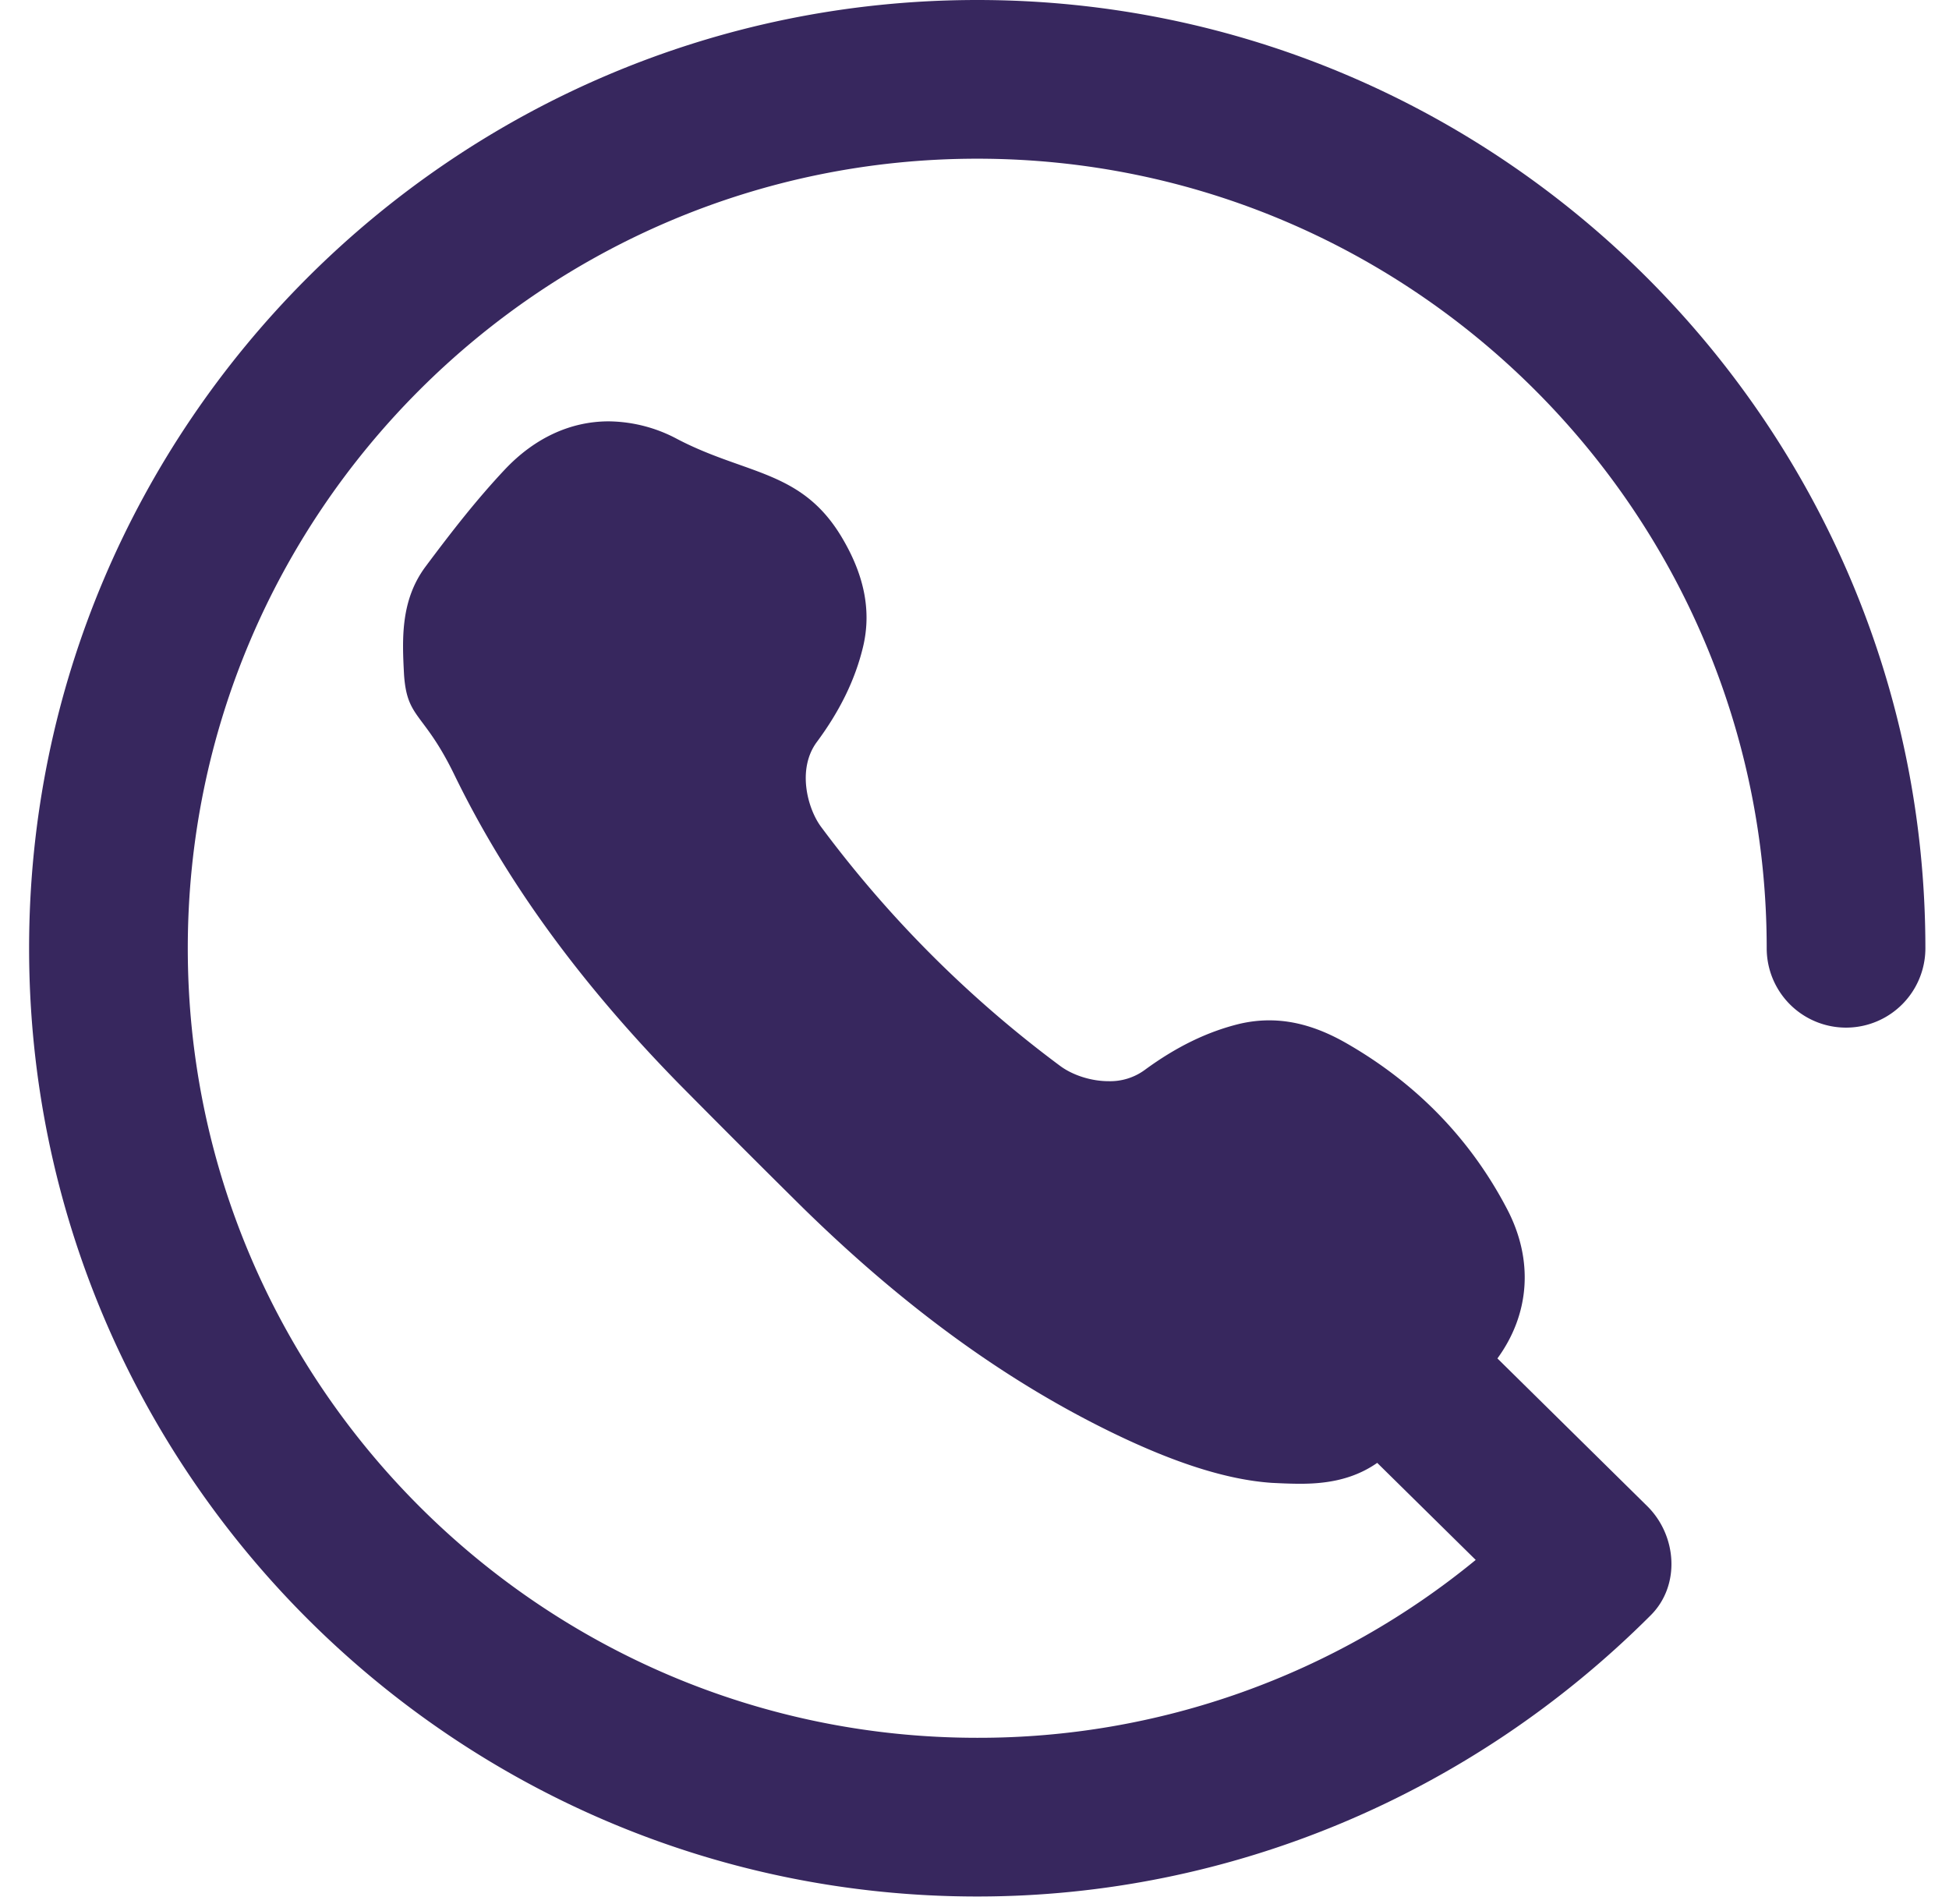
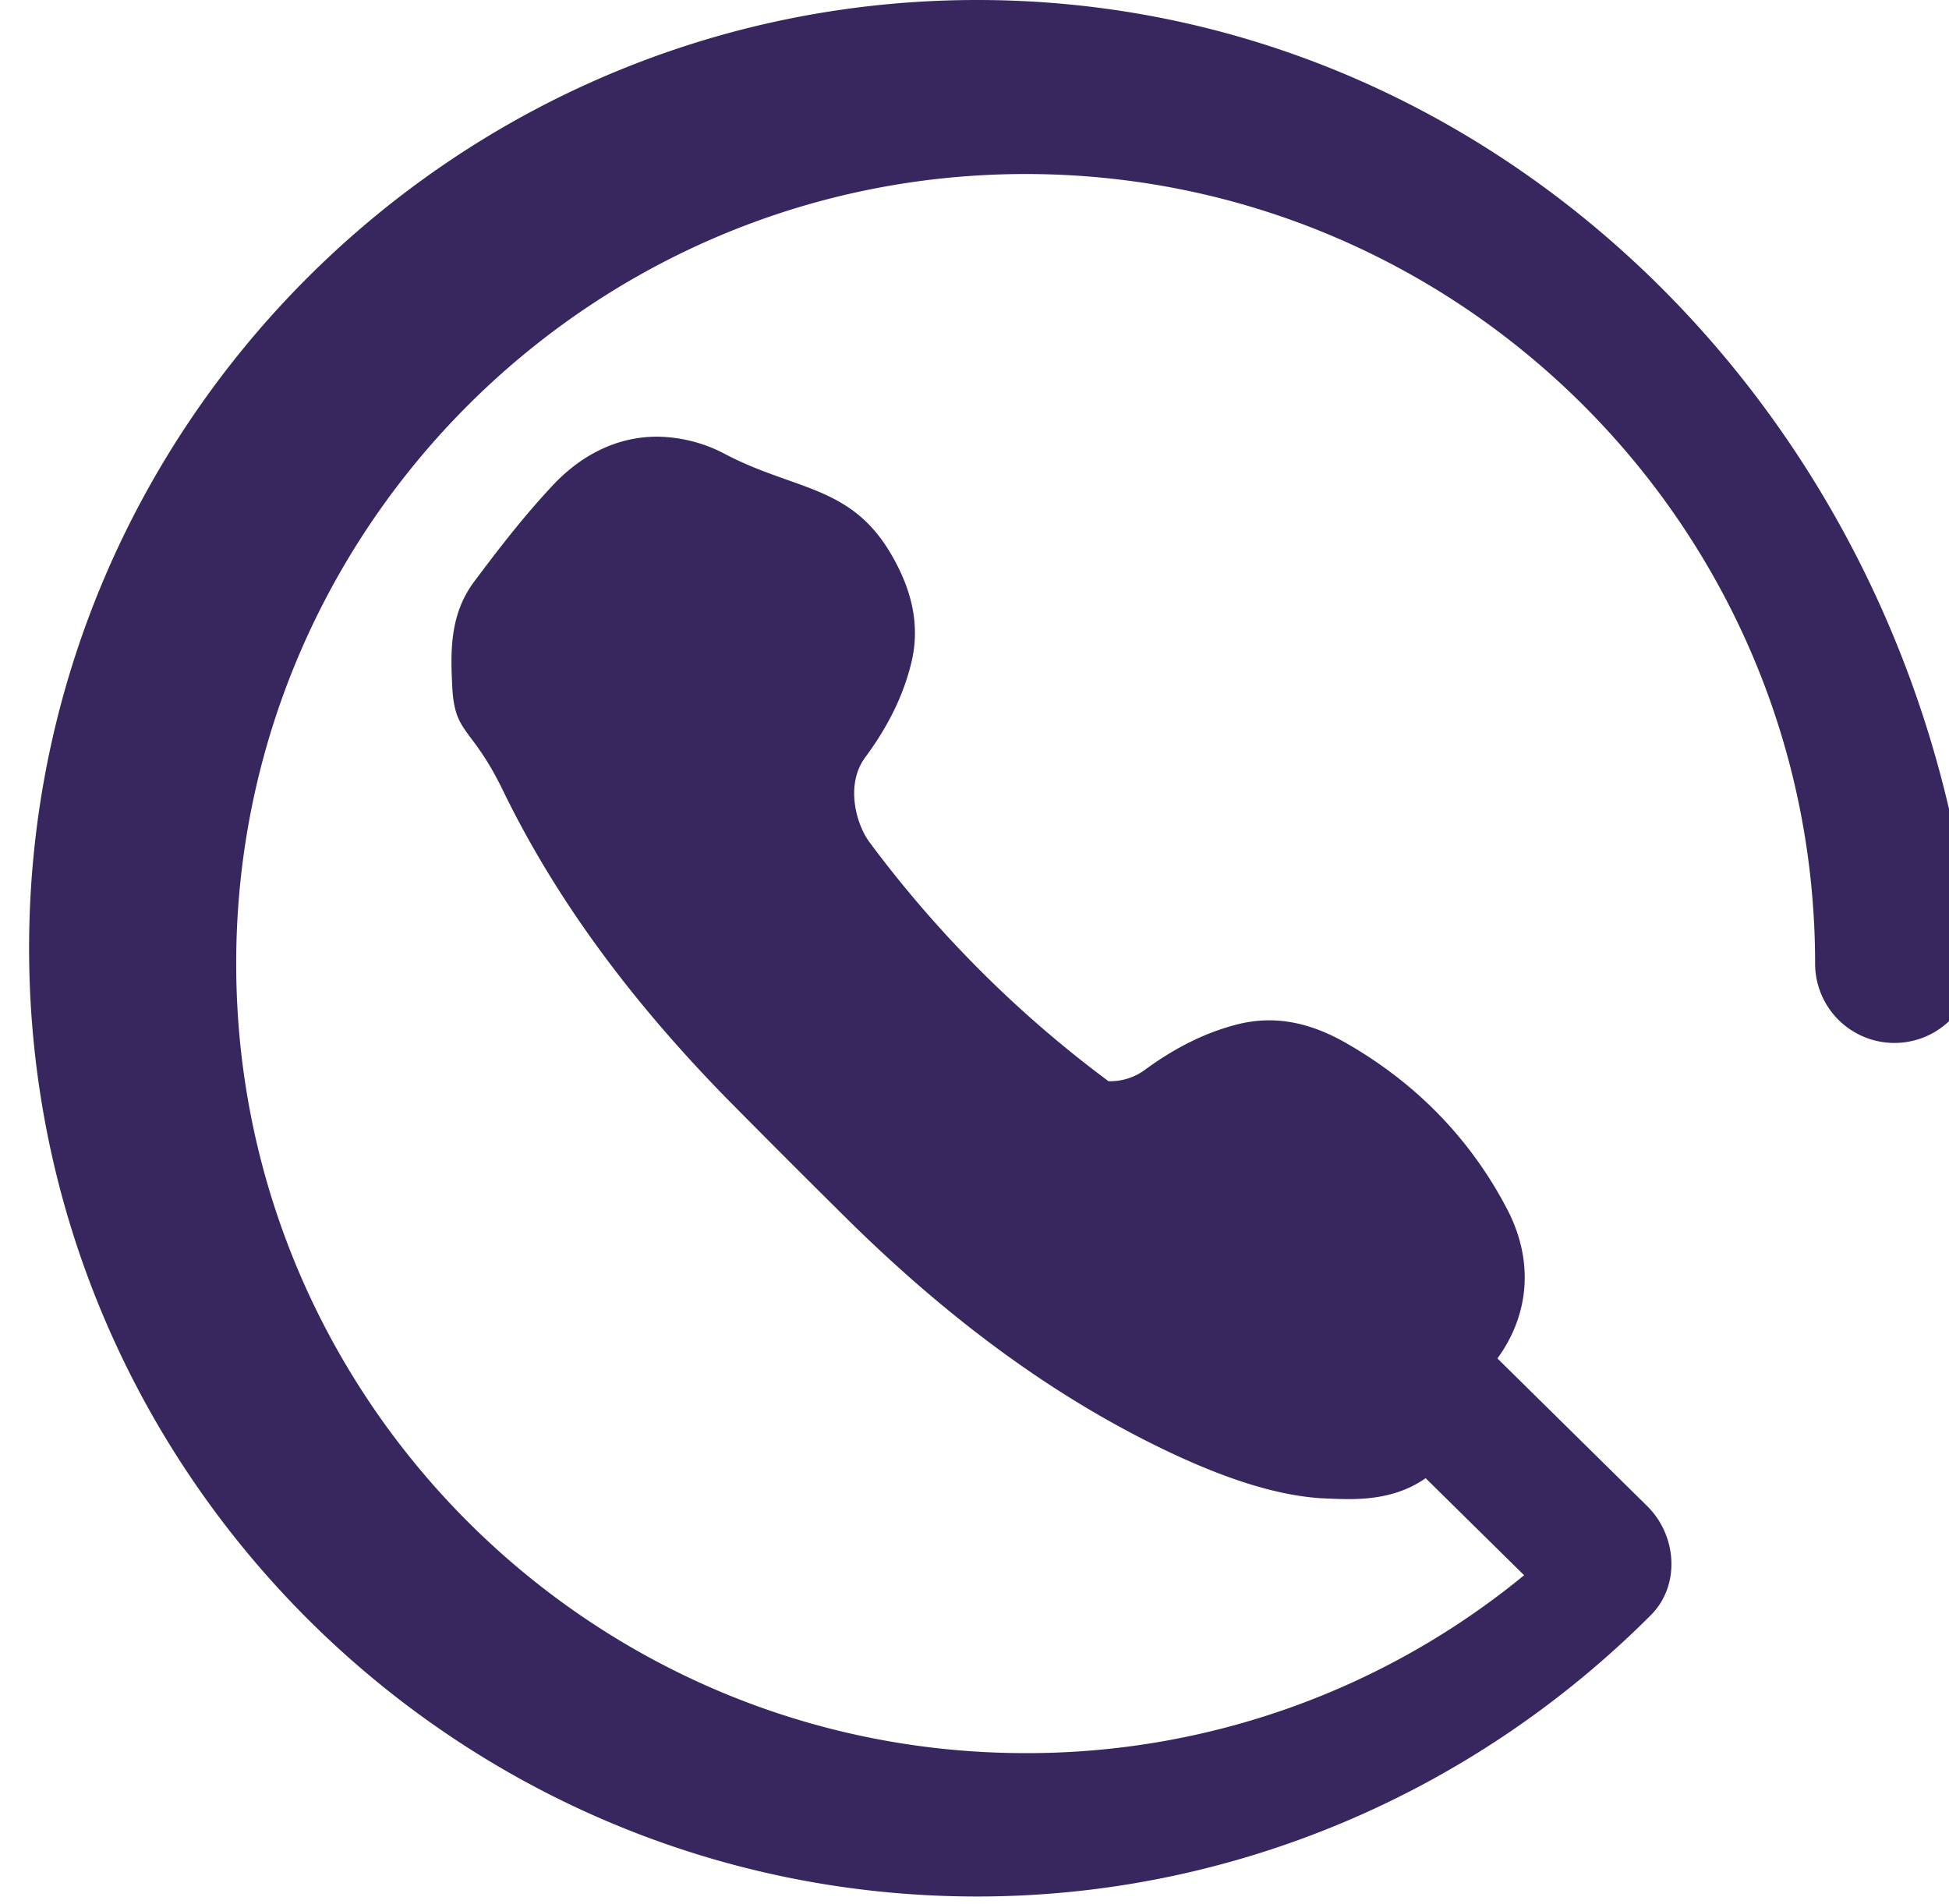
<svg xmlns="http://www.w3.org/2000/svg" width="43" height="42" viewBox="0 0 43 42">
  <g>
    <g>
-       <path fill="#37275e" d="M21.56 0C10.026 0 .642 9.384.642 20.918c0 11.535 9.384 20.919 20.918 20.919 5.587 0 10.91-2.253 14.86-6.205.657-.656.583-1.758-.083-2.412l-3.3-3.253c.711-.975.804-2.161.217-3.288-.802-1.539-1.992-2.77-3.536-3.658-.596-.344-1.158-.513-1.719-.512-.218 0-.439.027-.653.077-.712.174-1.397.508-2.094 1.02a1.29 1.29 0 0 1-.796.245c-.379 0-.788-.13-1.068-.338a25.5 25.5 0 0 1-5.274-5.274c-.297-.4-.534-1.27-.095-1.867.515-.695.847-1.379 1.02-2.093.186-.769.044-1.545-.433-2.368-.889-1.547-2.12-1.421-3.659-2.223a3.266 3.266 0 0 0-1.517-.393c-.848 0-1.642.371-2.296 1.067-.6.639-1.133 1.317-1.745 2.137-.56.751-.515 1.618-.475 2.382l.001.016c.07.971.432.803 1.108 2.192 1.144 2.354 2.77 4.589 4.968 6.832a347.23 347.23 0 0 0 2.714 2.714c2.244 2.199 4.48 3.824 6.831 4.968 1.39.676 2.538 1.039 3.508 1.108l.016.001c.2.01.414.02.622.02.495 0 1.13-.06 1.703-.461l2.173 2.141a17.277 17.277 0 0 1-10.998 3.924c-9.604 0-17.417-7.814-17.417-17.417 0-9.604 7.813-17.418 17.417-17.418 9.604 0 17.418 7.814 17.418 17.418a1.75 1.75 0 1 0 3.501 0C42.48 9.384 33.094 0 21.56 0z" />
+       <path fill="#37275e" d="M21.56 0C10.026 0 .642 9.384.642 20.918c0 11.535 9.384 20.919 20.918 20.919 5.587 0 10.91-2.253 14.86-6.205.657-.656.583-1.758-.083-2.412l-3.3-3.253c.711-.975.804-2.161.217-3.288-.802-1.539-1.992-2.77-3.536-3.658-.596-.344-1.158-.513-1.719-.512-.218 0-.439.027-.653.077-.712.174-1.397.508-2.094 1.02a1.29 1.29 0 0 1-.796.245a25.5 25.5 0 0 1-5.274-5.274c-.297-.4-.534-1.27-.095-1.867.515-.695.847-1.379 1.02-2.093.186-.769.044-1.545-.433-2.368-.889-1.547-2.12-1.421-3.659-2.223a3.266 3.266 0 0 0-1.517-.393c-.848 0-1.642.371-2.296 1.067-.6.639-1.133 1.317-1.745 2.137-.56.751-.515 1.618-.475 2.382l.001.016c.07.971.432.803 1.108 2.192 1.144 2.354 2.77 4.589 4.968 6.832a347.23 347.23 0 0 0 2.714 2.714c2.244 2.199 4.48 3.824 6.831 4.968 1.39.676 2.538 1.039 3.508 1.108l.016.001c.2.01.414.02.622.02.495 0 1.13-.06 1.703-.461l2.173 2.141a17.277 17.277 0 0 1-10.998 3.924c-9.604 0-17.417-7.814-17.417-17.417 0-9.604 7.813-17.418 17.417-17.418 9.604 0 17.418 7.814 17.418 17.418a1.75 1.75 0 1 0 3.501 0C42.48 9.384 33.094 0 21.56 0z" />
    </g>
  </g>
</svg>